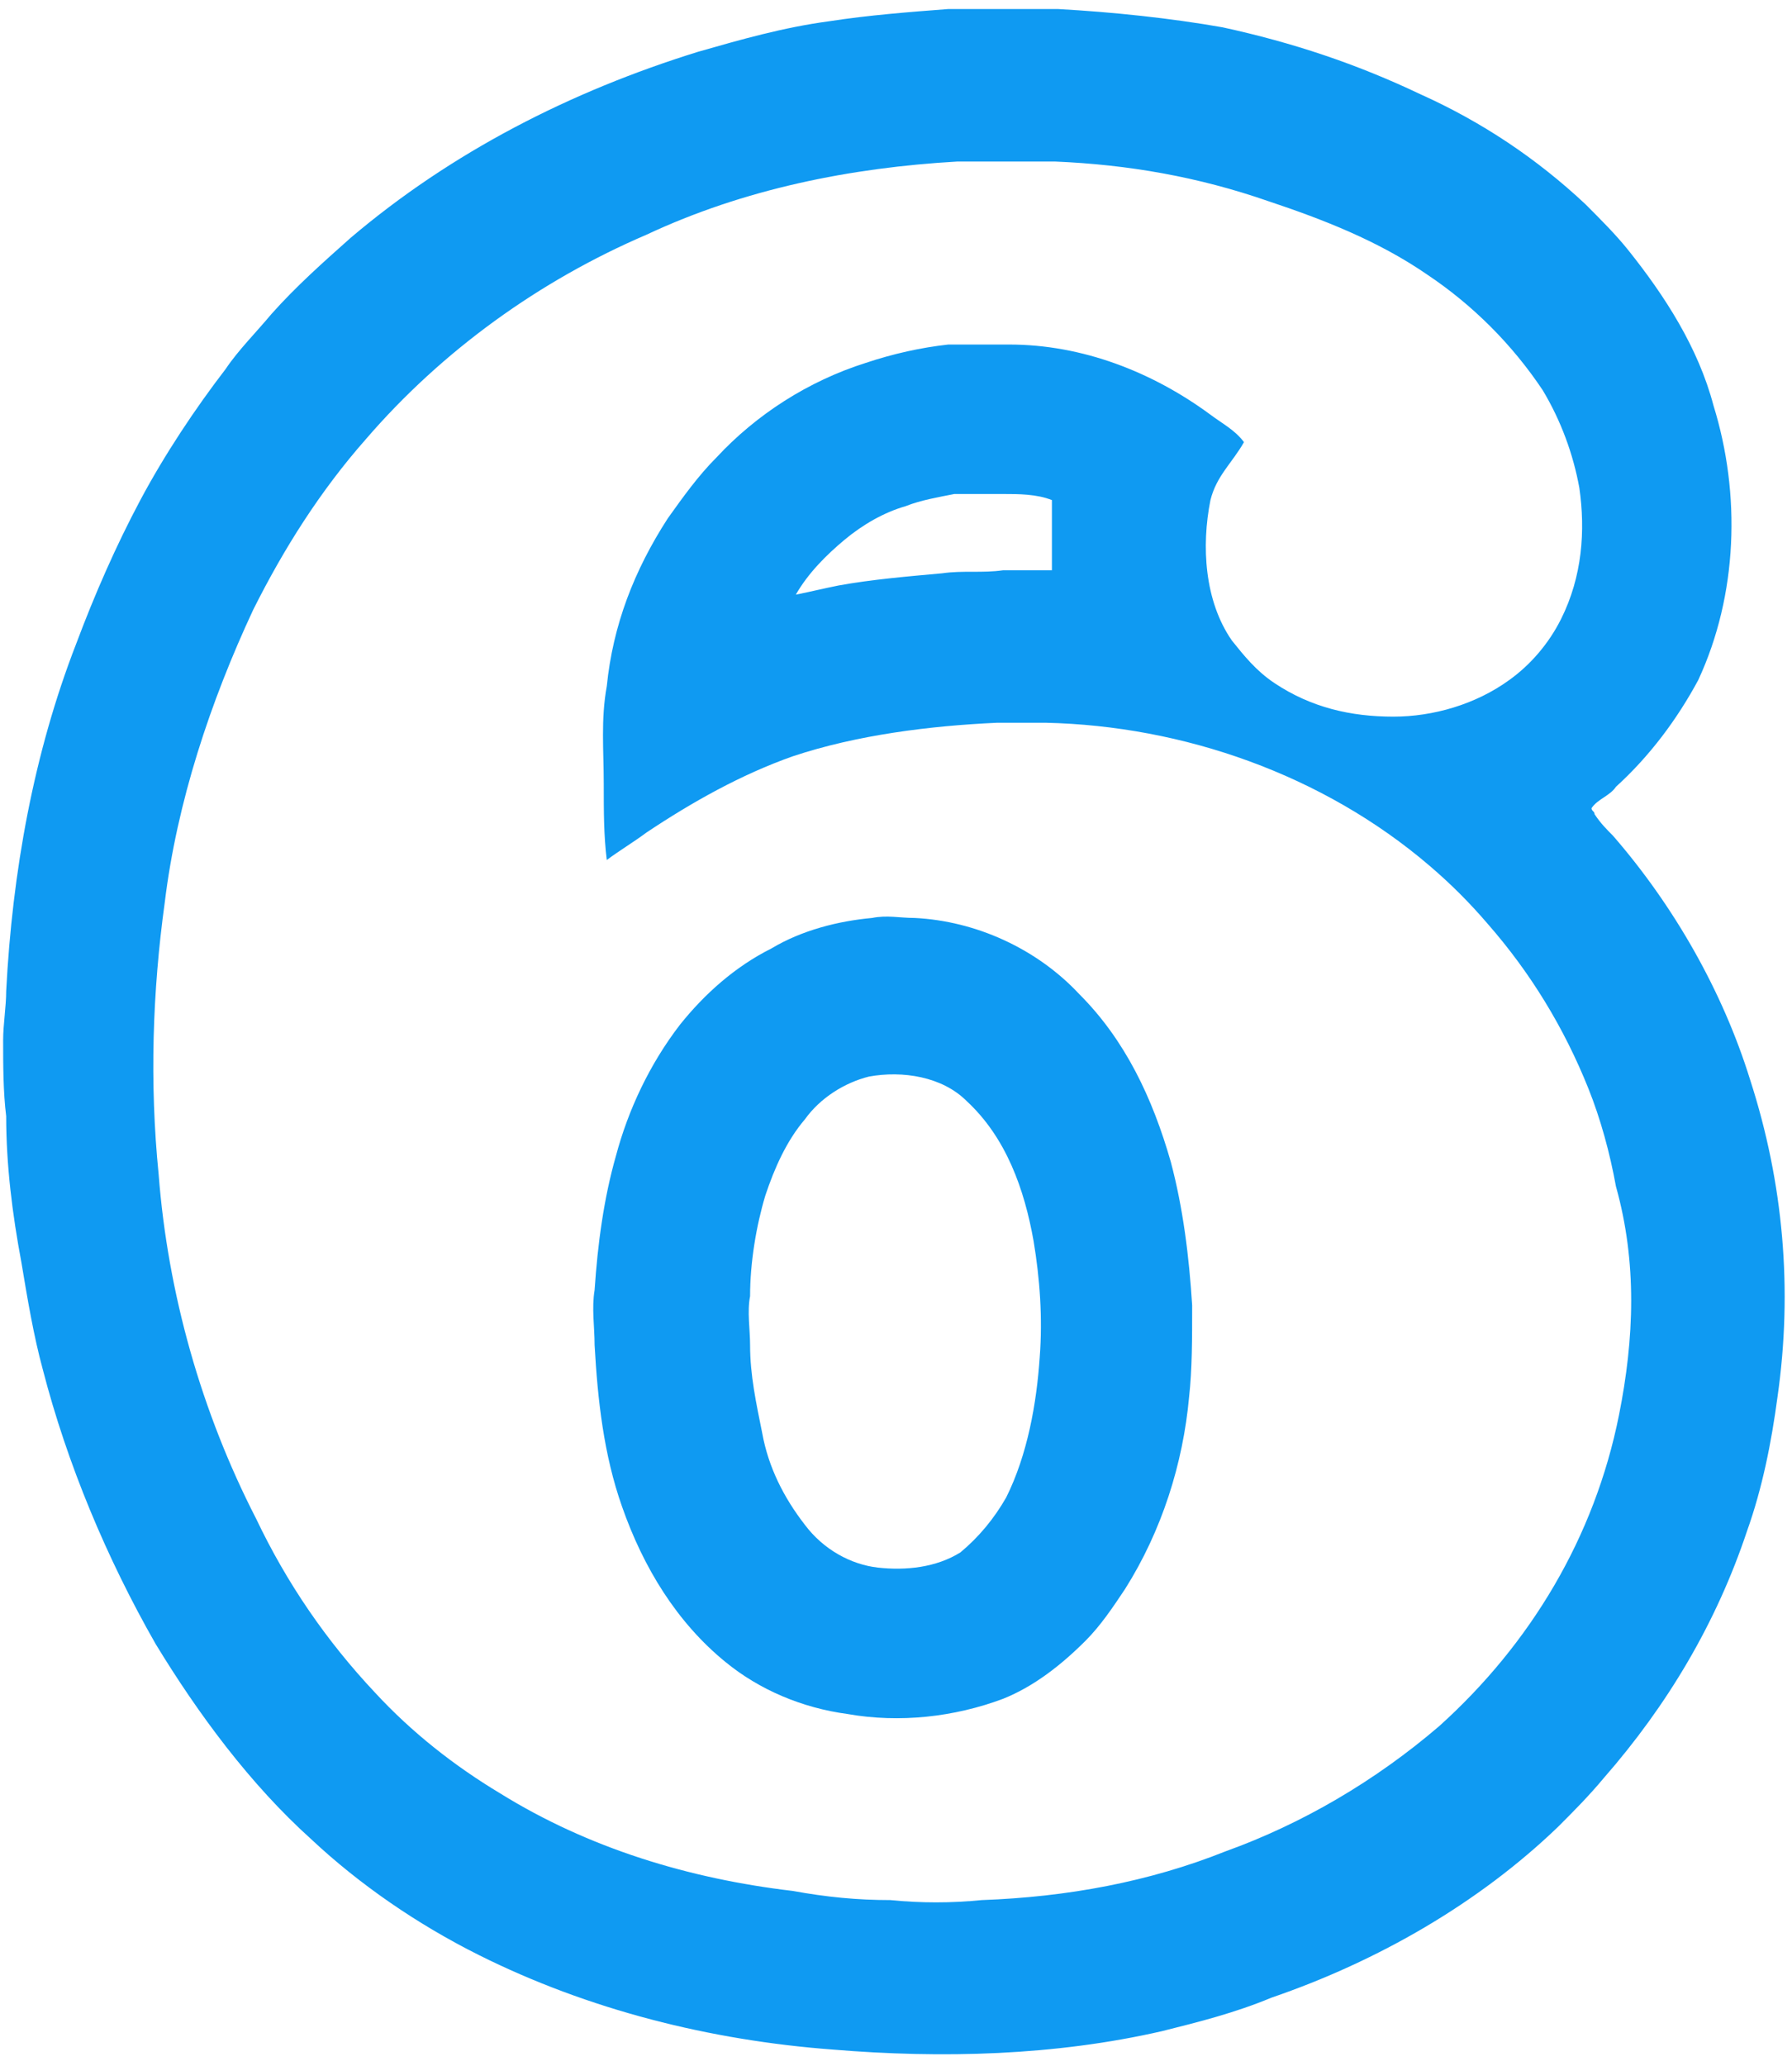
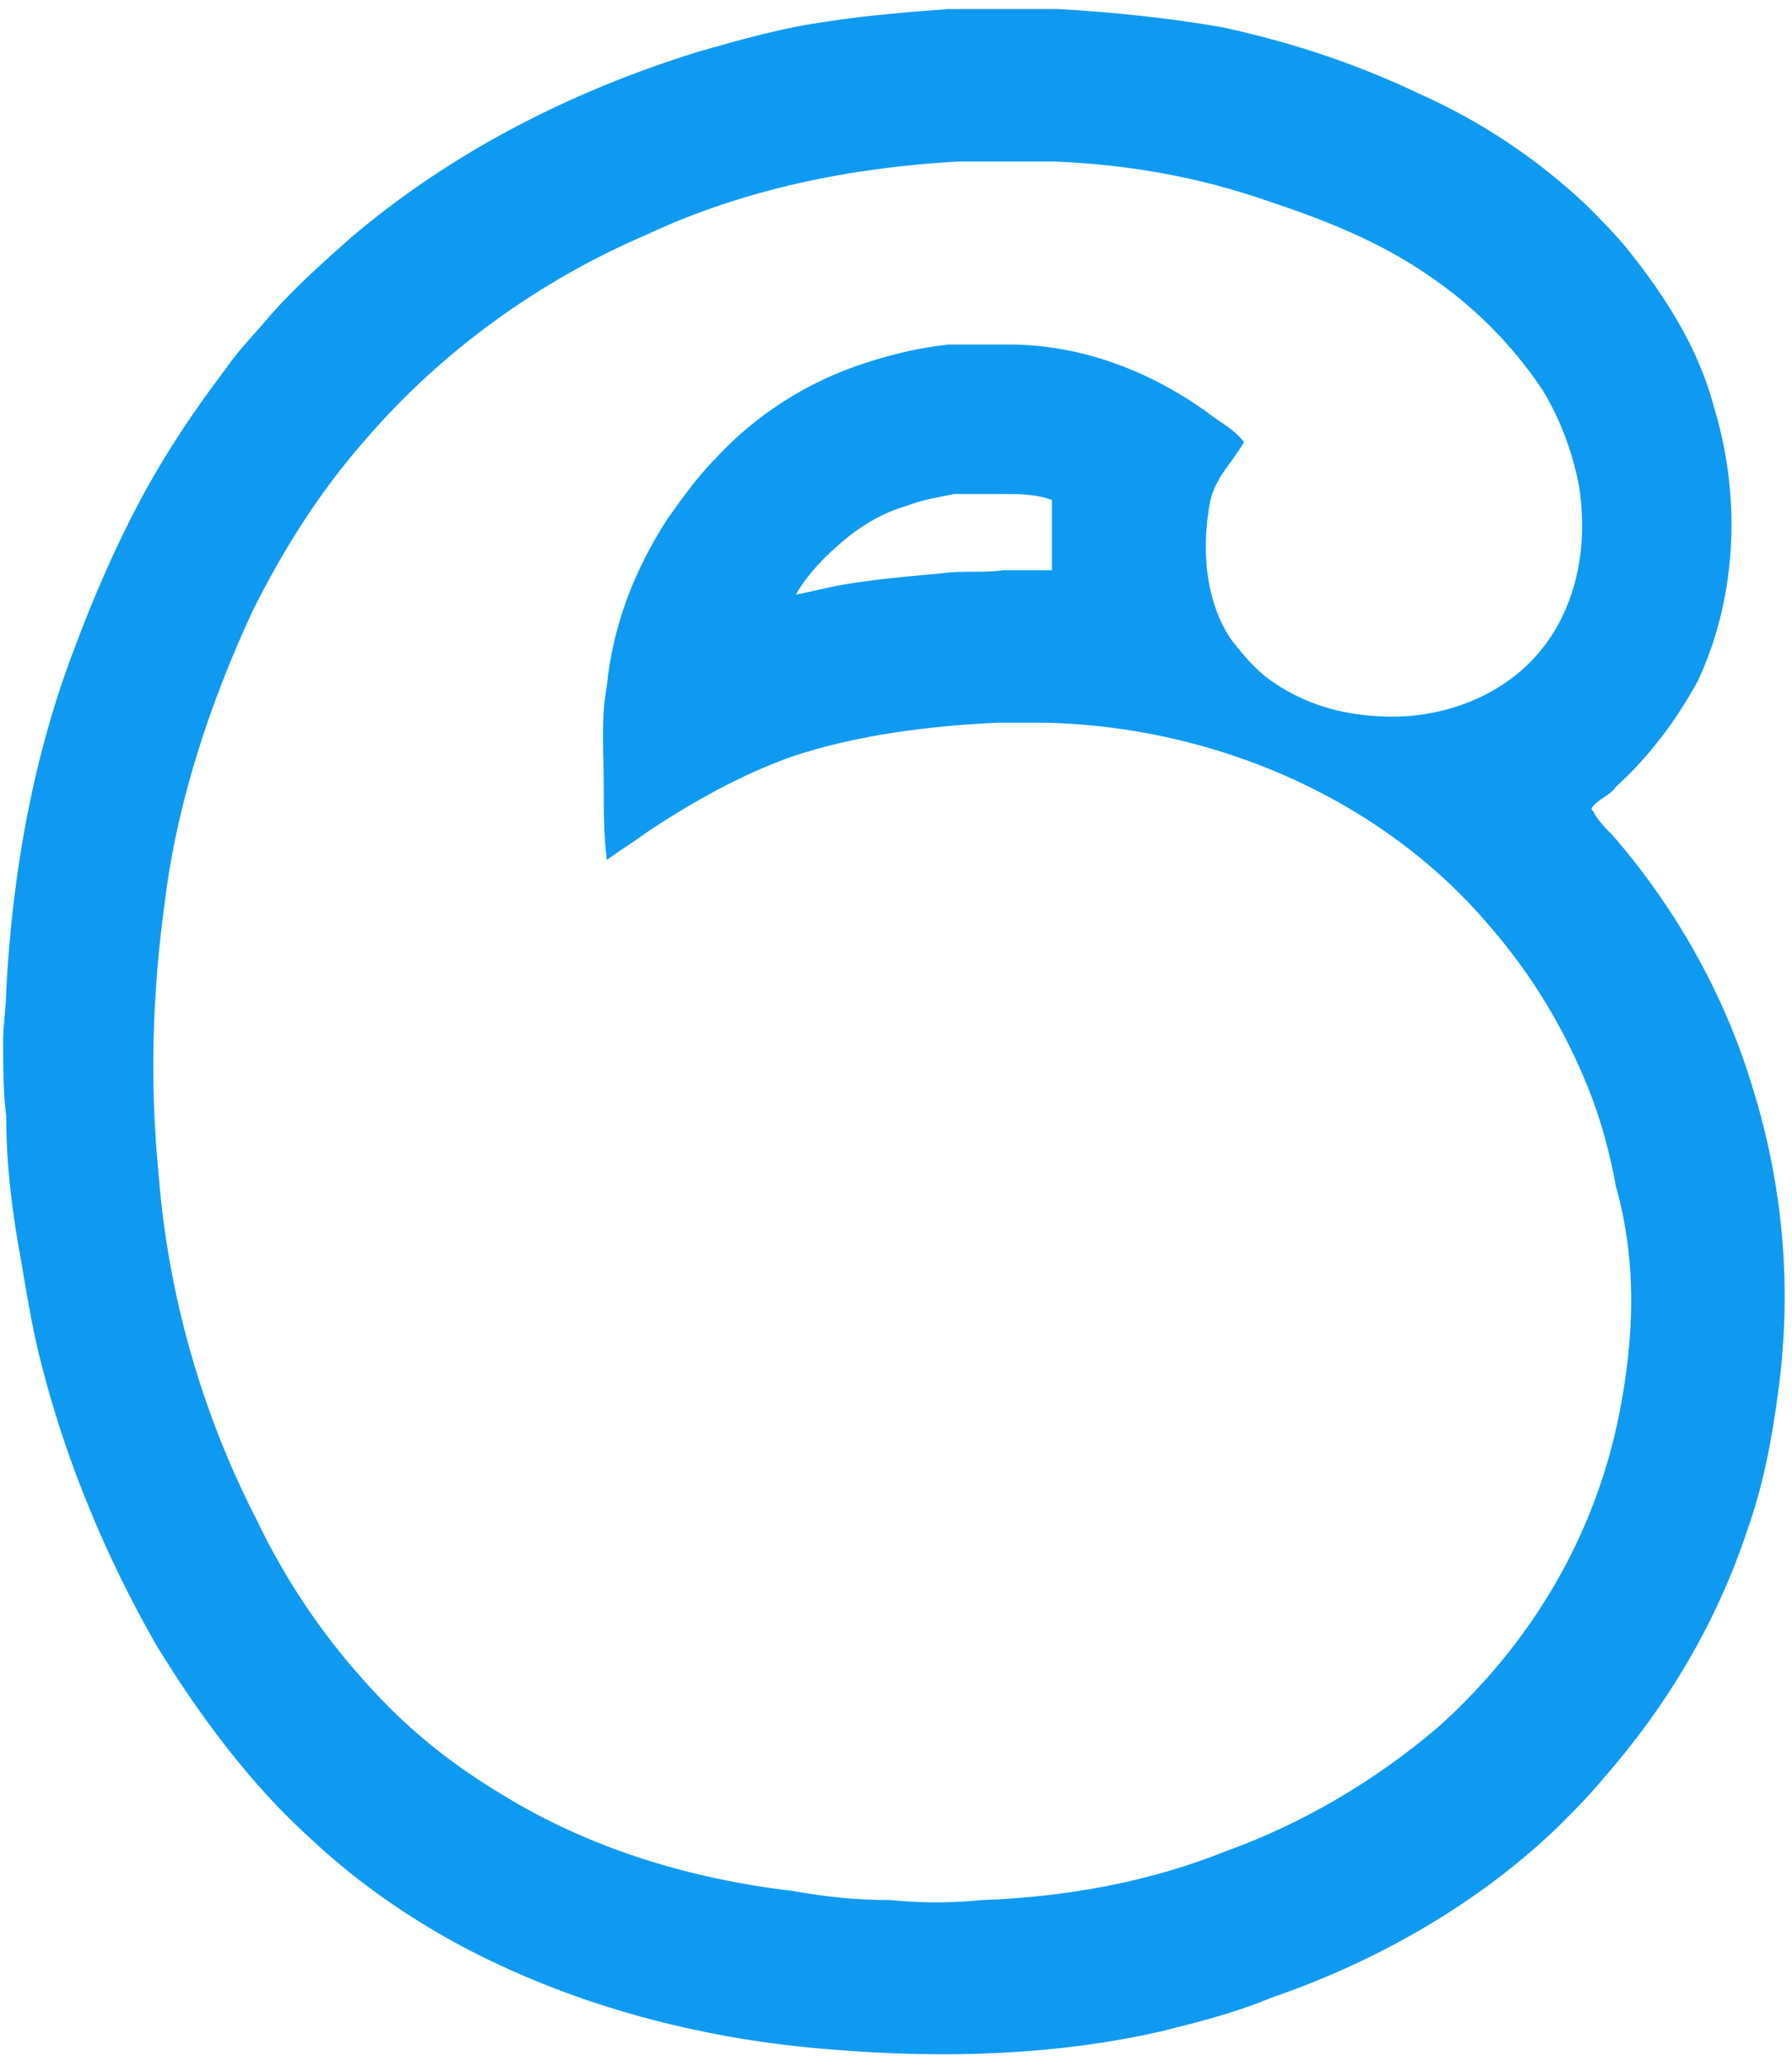
<svg xmlns="http://www.w3.org/2000/svg" id="Layer_1" x="0" y="0" width="59" height="68" version="1.1" viewBox="0 0 58.778 67.556">
  <style>.st0{fill:#0f9af2}</style>
  <path d="M 57.403 35.302 C 56.503 32.402 54.903 29.602 52.903 27.302 C 52.703 27.102 52.503 26.902 52.303 26.602 C 52.303 26.502 52.203 26.502 52.203 26.402 C 52.403 26.102 52.803 26.002 53.003 25.702 C 54.103 24.702 55.003 23.502 55.703 22.202 C 57.003 19.402 57.103 16.102 56.203 13.202 C 55.703 11.302 54.603 9.602 53.403 8.102 C 53.003 7.602 52.503 7.102 52.003 6.602 C 50.403 5.102 48.603 3.902 46.603 3.002 C 44.503 2.002 42.403 1.302 40.103 0.802 C 38.403 0.502 36.503 0.302 34.703 0.202 L 31.103 0.202 C 29.803 0.302 28.503 0.402 27.203 0.602 C 25.703 0.802 24.303 1.202 22.903 1.602 C 18.703 2.902 14.803 4.902 11.503 7.702 C 10.603 8.502 9.703 9.302 8.903 10.202 C 8.403 10.802 7.803 11.402 7.403 12.002 C 6.403 13.302 5.403 14.802 4.603 16.302 C 3.803 17.802 3.103 19.402 2.503 21.002 C 1.103 24.602 0.403 28.502 0.203 32.402 C 0.203 32.902 0.103 33.502 0.103 34.002 C 0.103 34.802 0.103 35.702 0.203 36.502 C 0.203 38.102 0.403 39.702 0.703 41.302 C 0.903 42.502 1.103 43.702 1.403 44.802 C 2.203 47.902 3.503 51.002 5.103 53.802 C 6.503 56.102 8.203 58.402 10.203 60.202 C 11.803 61.702 13.703 63.002 15.703 64.002 C 19.303 65.802 23.303 66.802 27.303 67.102 C 30.903 67.402 34.603 67.302 38.103 66.502 C 39.303 66.202 40.503 65.902 41.703 65.402 C 45.203 64.202 48.503 62.302 51.103 59.802 C 51.603 59.302 52.103 58.802 52.603 58.202 C 54.703 55.802 56.303 53.102 57.303 50.102 C 57.803 48.702 58.103 47.202 58.303 45.702 C 58.803 42.202 58.503 38.702 57.403 35.302 Z M 53.103 46.302 C 52.303 50.302 50.203 53.802 47.203 56.502 C 45.103 58.302 42.703 59.702 40.203 60.602 C 37.703 61.602 35.003 62.102 32.203 62.202 C 31.203 62.302 30.203 62.302 29.203 62.202 C 28.103 62.202 27.103 62.102 26.003 61.902 C 22.603 61.502 19.303 60.502 16.403 58.702 C 14.903 57.802 13.503 56.702 12.303 55.402 C 10.703 53.702 9.403 51.802 8.403 49.702 C 6.603 46.202 5.503 42.302 5.203 38.402 C 4.903 35.402 5.003 32.402 5.403 29.502 C 5.803 26.202 6.903 22.902 8.303 19.902 C 9.303 17.902 10.503 16.002 12.003 14.302 C 14.503 11.402 17.703 9.102 21.203 7.602 C 24.403 6.102 27.903 5.402 31.403 5.202 L 34.603 5.202 C 37.003 5.302 39.303 5.702 41.603 6.502 C 43.403 7.102 45.203 7.802 46.803 8.902 C 48.303 9.902 49.603 11.202 50.603 12.702 C 51.203 13.702 51.603 14.802 51.803 15.902 C 52.003 17.302 51.903 18.802 51.203 20.202 C 50.803 21.002 50.203 21.702 49.503 22.202 C 48.403 23.002 47.003 23.402 45.703 23.402 C 44.303 23.402 43.003 23.102 41.803 22.302 C 41.203 21.902 40.803 21.402 40.403 20.902 C 39.503 19.602 39.403 17.802 39.703 16.302 C 39.903 15.502 40.403 15.102 40.803 14.402 C 40.503 14.002 40.103 13.802 39.703 13.502 C 37.803 12.102 35.503 11.202 33.103 11.202 L 31.103 11.202 C 30.203 11.302 29.303 11.502 28.403 11.802 C 26.503 12.402 24.803 13.502 23.503 14.902 C 22.903 15.502 22.403 16.202 21.903 16.902 C 20.803 18.602 20.103 20.402 19.903 22.402 C 19.703 23.502 19.803 24.502 19.803 25.602 C 19.803 26.502 19.803 27.302 19.903 28.102 C 20.303 27.802 20.803 27.502 21.203 27.202 C 22.703 26.202 24.303 25.302 26.003 24.702 C 28.103 24.002 30.503 23.702 32.703 23.602 L 34.303 23.602 C 38.803 23.702 43.403 25.302 46.903 28.302 C 47.603 28.902 48.203 29.502 48.803 30.202 C 50.203 31.802 51.303 33.602 52.103 35.602 C 52.503 36.602 52.803 37.702 53.003 38.802 C 53.703 41.302 53.603 43.802 53.103 46.302 Z M 34.503 18.602 L 32.903 18.602 C 32.203 18.702 31.603 18.602 30.903 18.702 C 29.803 18.802 28.603 18.902 27.503 19.102 C 27.003 19.202 26.603 19.302 26.103 19.402 C 26.503 18.702 27.103 18.102 27.703 17.602 C 28.303 17.102 29.003 16.702 29.703 16.502 C 30.203 16.302 30.803 16.202 31.303 16.102 L 32.903 16.102 C 33.403 16.102 34.003 16.102 34.503 16.302 L 34.503 18.602 Z" class="st0" />
-   <path d="M 39.103 42.702 C 39.003 41.102 38.803 39.502 38.403 38.002 C 37.803 35.902 36.903 34.002 35.403 32.502 C 34.003 31.002 32.003 30.102 30.003 30.002 C 29.503 30.002 29.103 29.902 28.603 30.002 C 27.503 30.102 26.303 30.402 25.303 31.002 C 24.103 31.602 23.103 32.502 22.303 33.502 C 21.303 34.802 20.603 36.302 20.203 37.802 C 19.803 39.202 19.603 40.702 19.503 42.202 C 19.403 42.802 19.503 43.402 19.503 44.002 C 19.603 45.802 19.803 47.602 20.403 49.302 C 21.103 51.302 22.203 53.102 23.803 54.402 C 24.903 55.302 26.303 55.902 27.803 56.102 C 29.503 56.402 31.303 56.202 32.903 55.602 C 33.903 55.202 34.803 54.502 35.603 53.702 C 36.103 53.202 36.503 52.602 36.903 52.002 C 38.103 50.102 38.803 47.902 39.003 45.702 C 39.103 44.802 39.103 43.802 39.103 42.702 Z M 34.103 44.402 C 34.003 45.902 33.703 47.602 33.003 49.002 C 32.603 49.702 32.103 50.302 31.503 50.802 C 30.703 51.302 29.703 51.402 28.803 51.302 C 27.903 51.202 27.003 50.702 26.403 49.902 C 25.703 49.002 25.203 48.002 25.003 46.902 C 24.803 45.902 24.603 45.002 24.603 44.002 C 24.603 43.502 24.503 42.902 24.603 42.402 C 24.603 41.302 24.803 40.102 25.103 39.102 C 25.403 38.202 25.803 37.302 26.403 36.602 C 26.903 35.902 27.703 35.402 28.503 35.202 C 29.603 35.002 30.903 35.202 31.703 36.002 C 33.003 37.202 33.603 38.902 33.903 40.602 C 34.103 41.802 34.203 43.102 34.103 44.402 Z" class="st0" />
</svg>